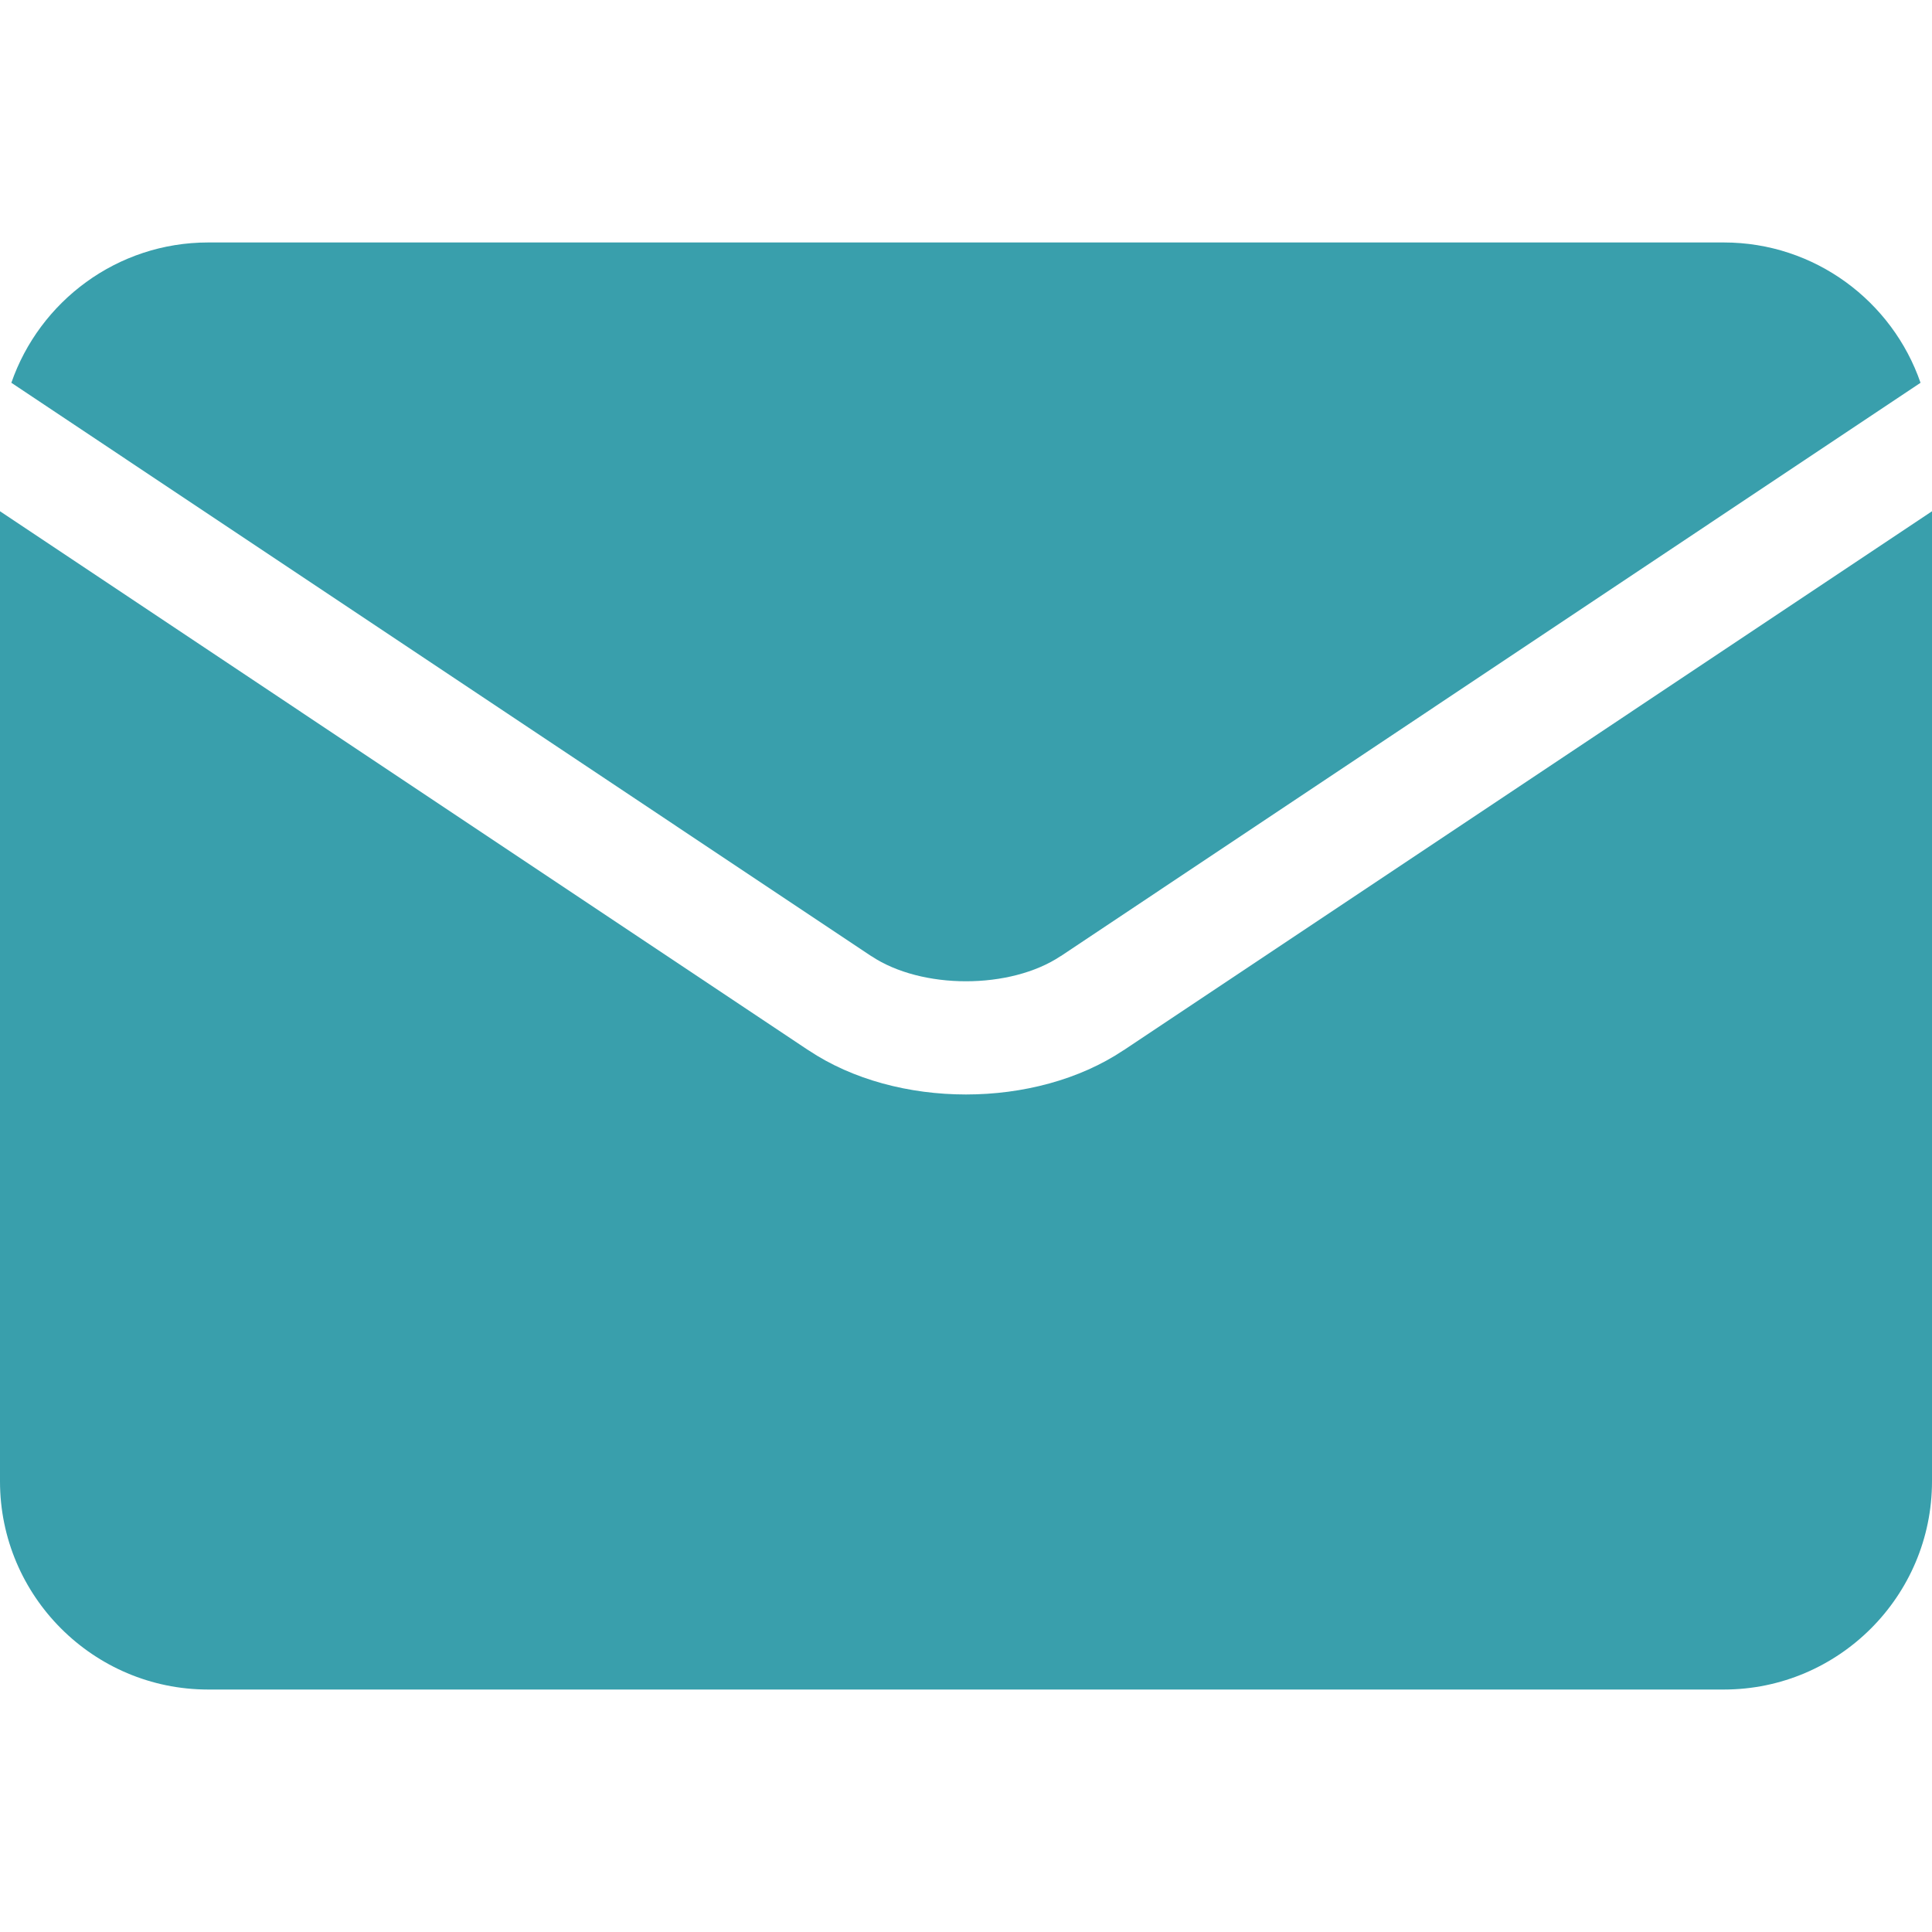
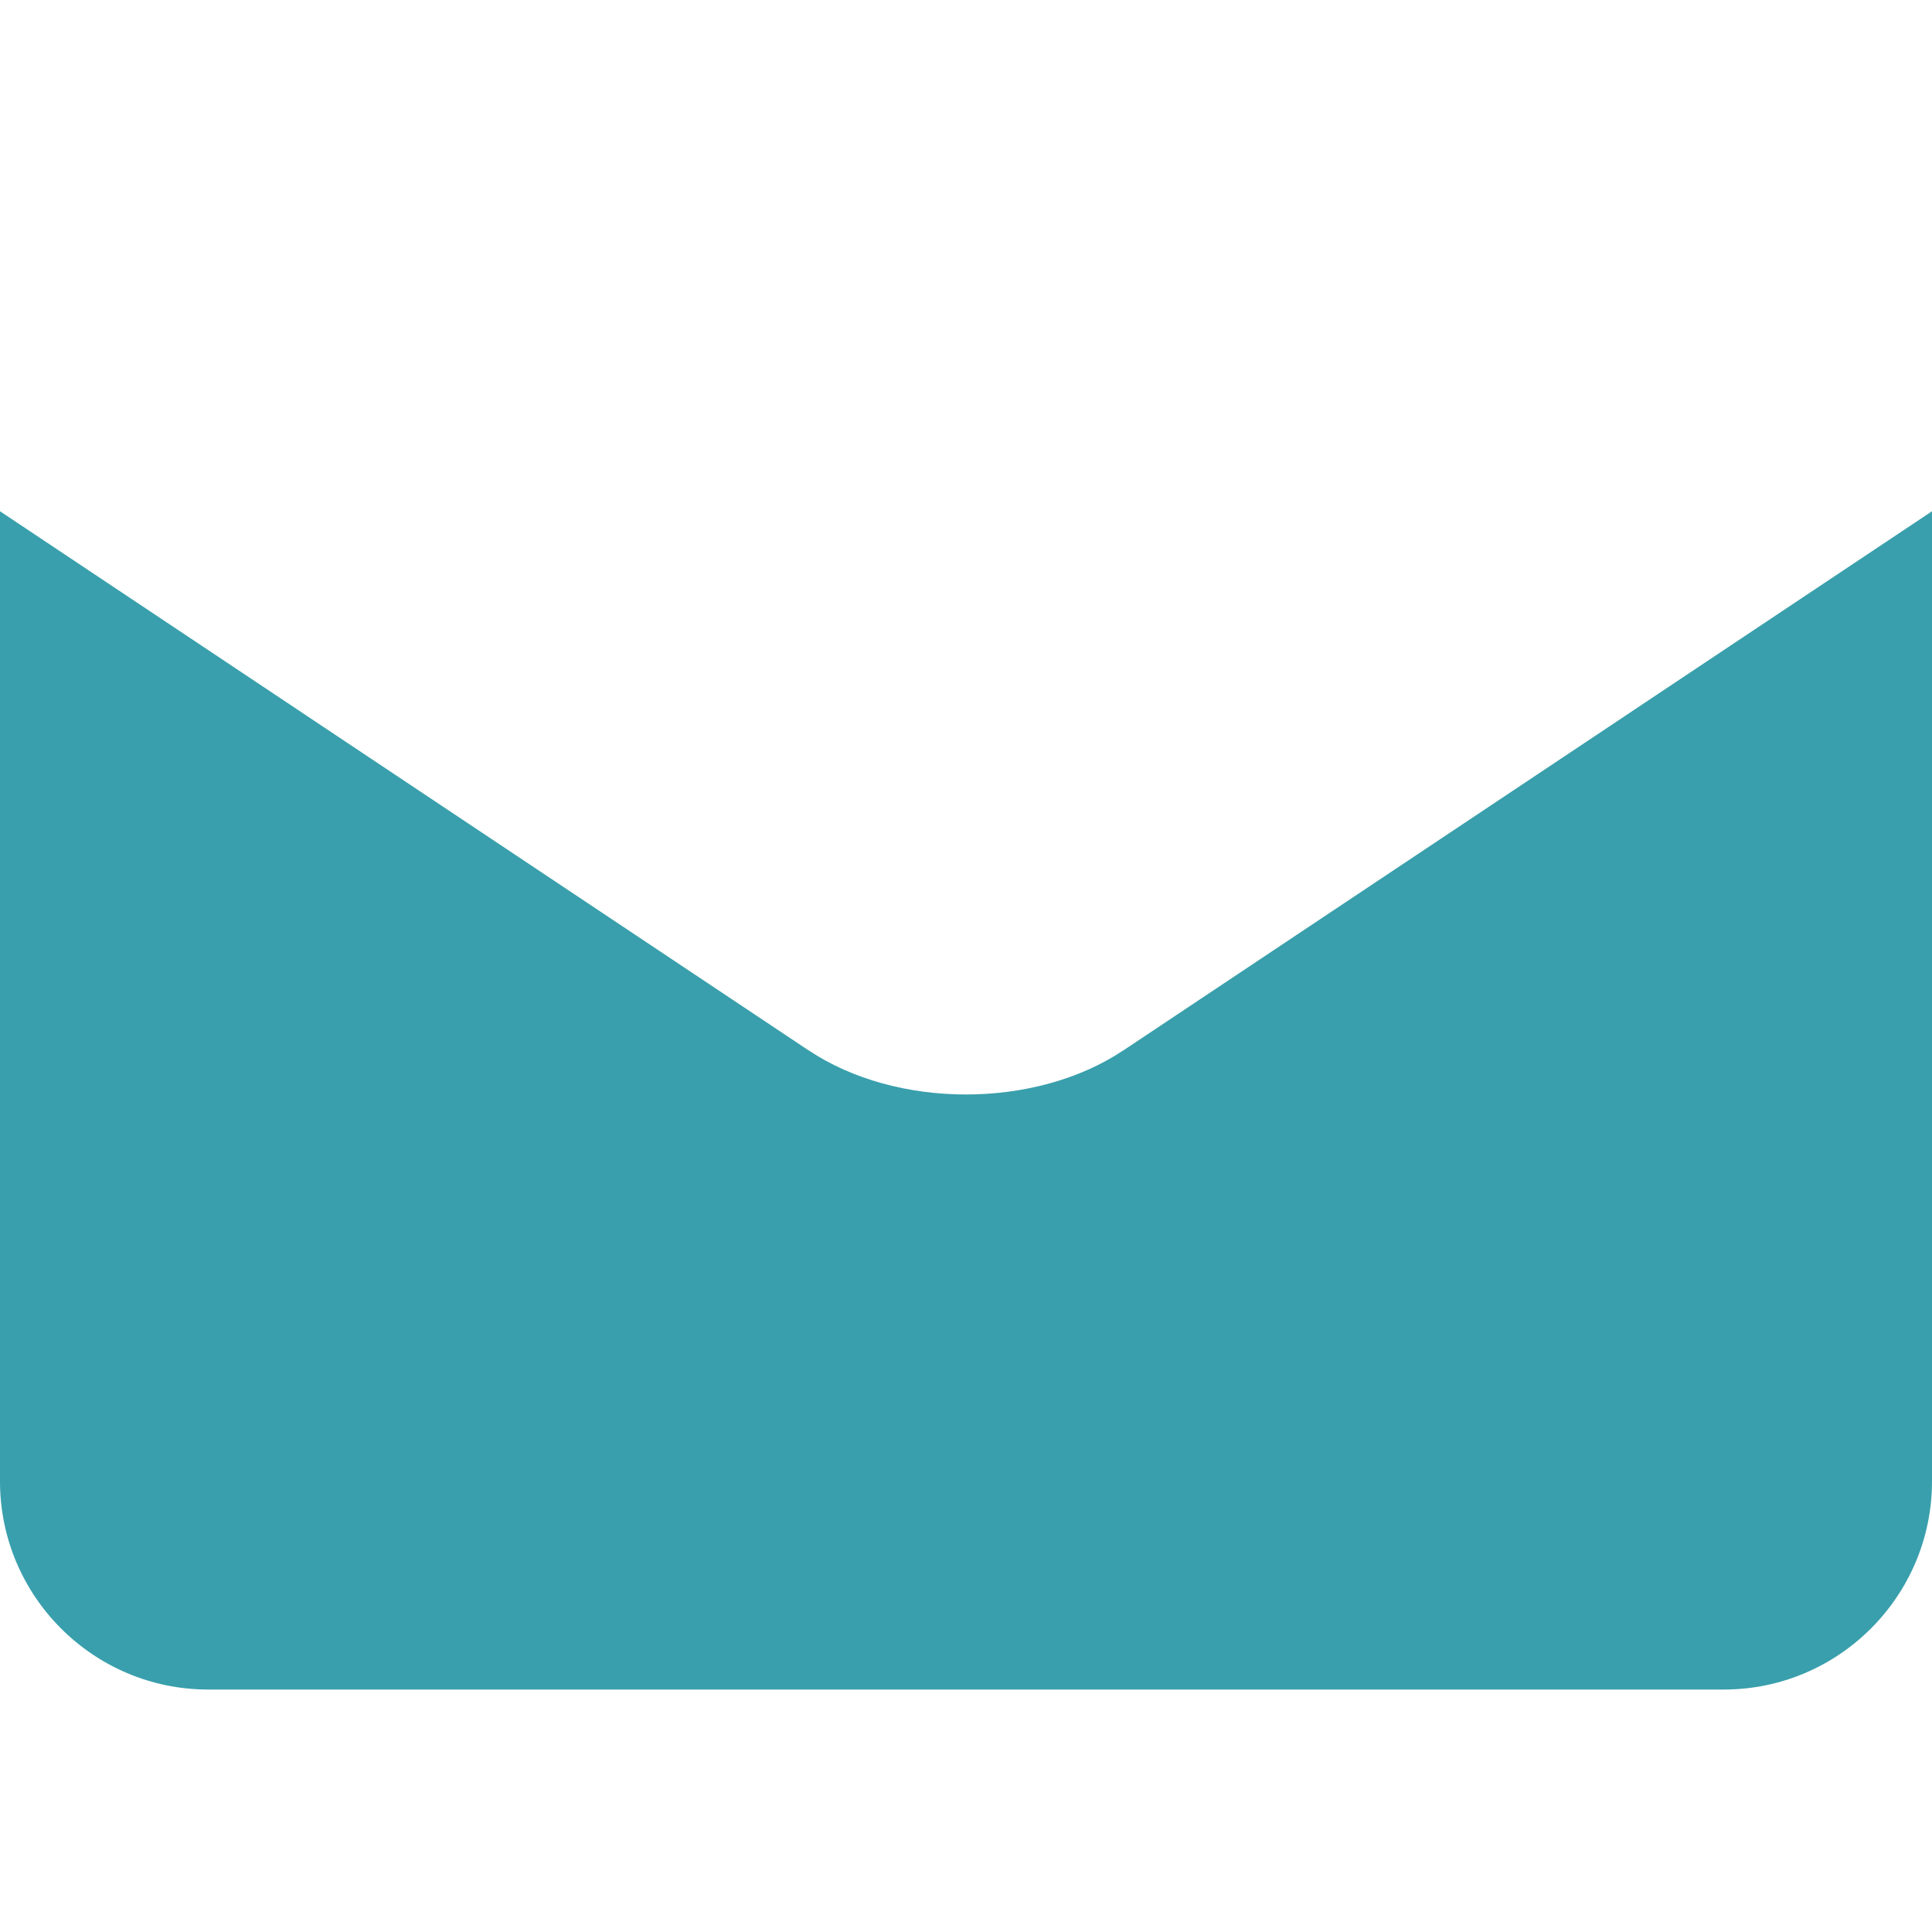
<svg xmlns="http://www.w3.org/2000/svg" width="16" height="16" viewBox="0 0 16 16" fill="none">
-   <path d="M7.216 7.918C7.633 8.196 8.367 8.196 8.784 7.918C8.784 7.918 8.785 7.918 8.785 7.918L15.905 3.17C15.672 2.495 15.03 2.008 14.276 2.008H1.724C0.97 2.008 0.328 2.495 0.094 3.17L7.215 7.918C7.216 7.918 7.216 7.918 7.216 7.918Z" fill="#399FAC" />
  <path d="M9.305 8.698C9.305 8.698 9.304 8.698 9.304 8.698C8.939 8.942 8.469 9.064 8 9.064C7.531 9.064 7.061 8.942 6.696 8.698C6.696 8.698 6.696 8.698 6.695 8.698L1.90735e-06 4.234V12.268C1.90735e-06 13.218 0.773 13.992 1.724 13.992H14.276C15.227 13.992 16 13.218 16 12.268V4.234L9.305 8.698Z" fill="#399FAC" />
</svg>